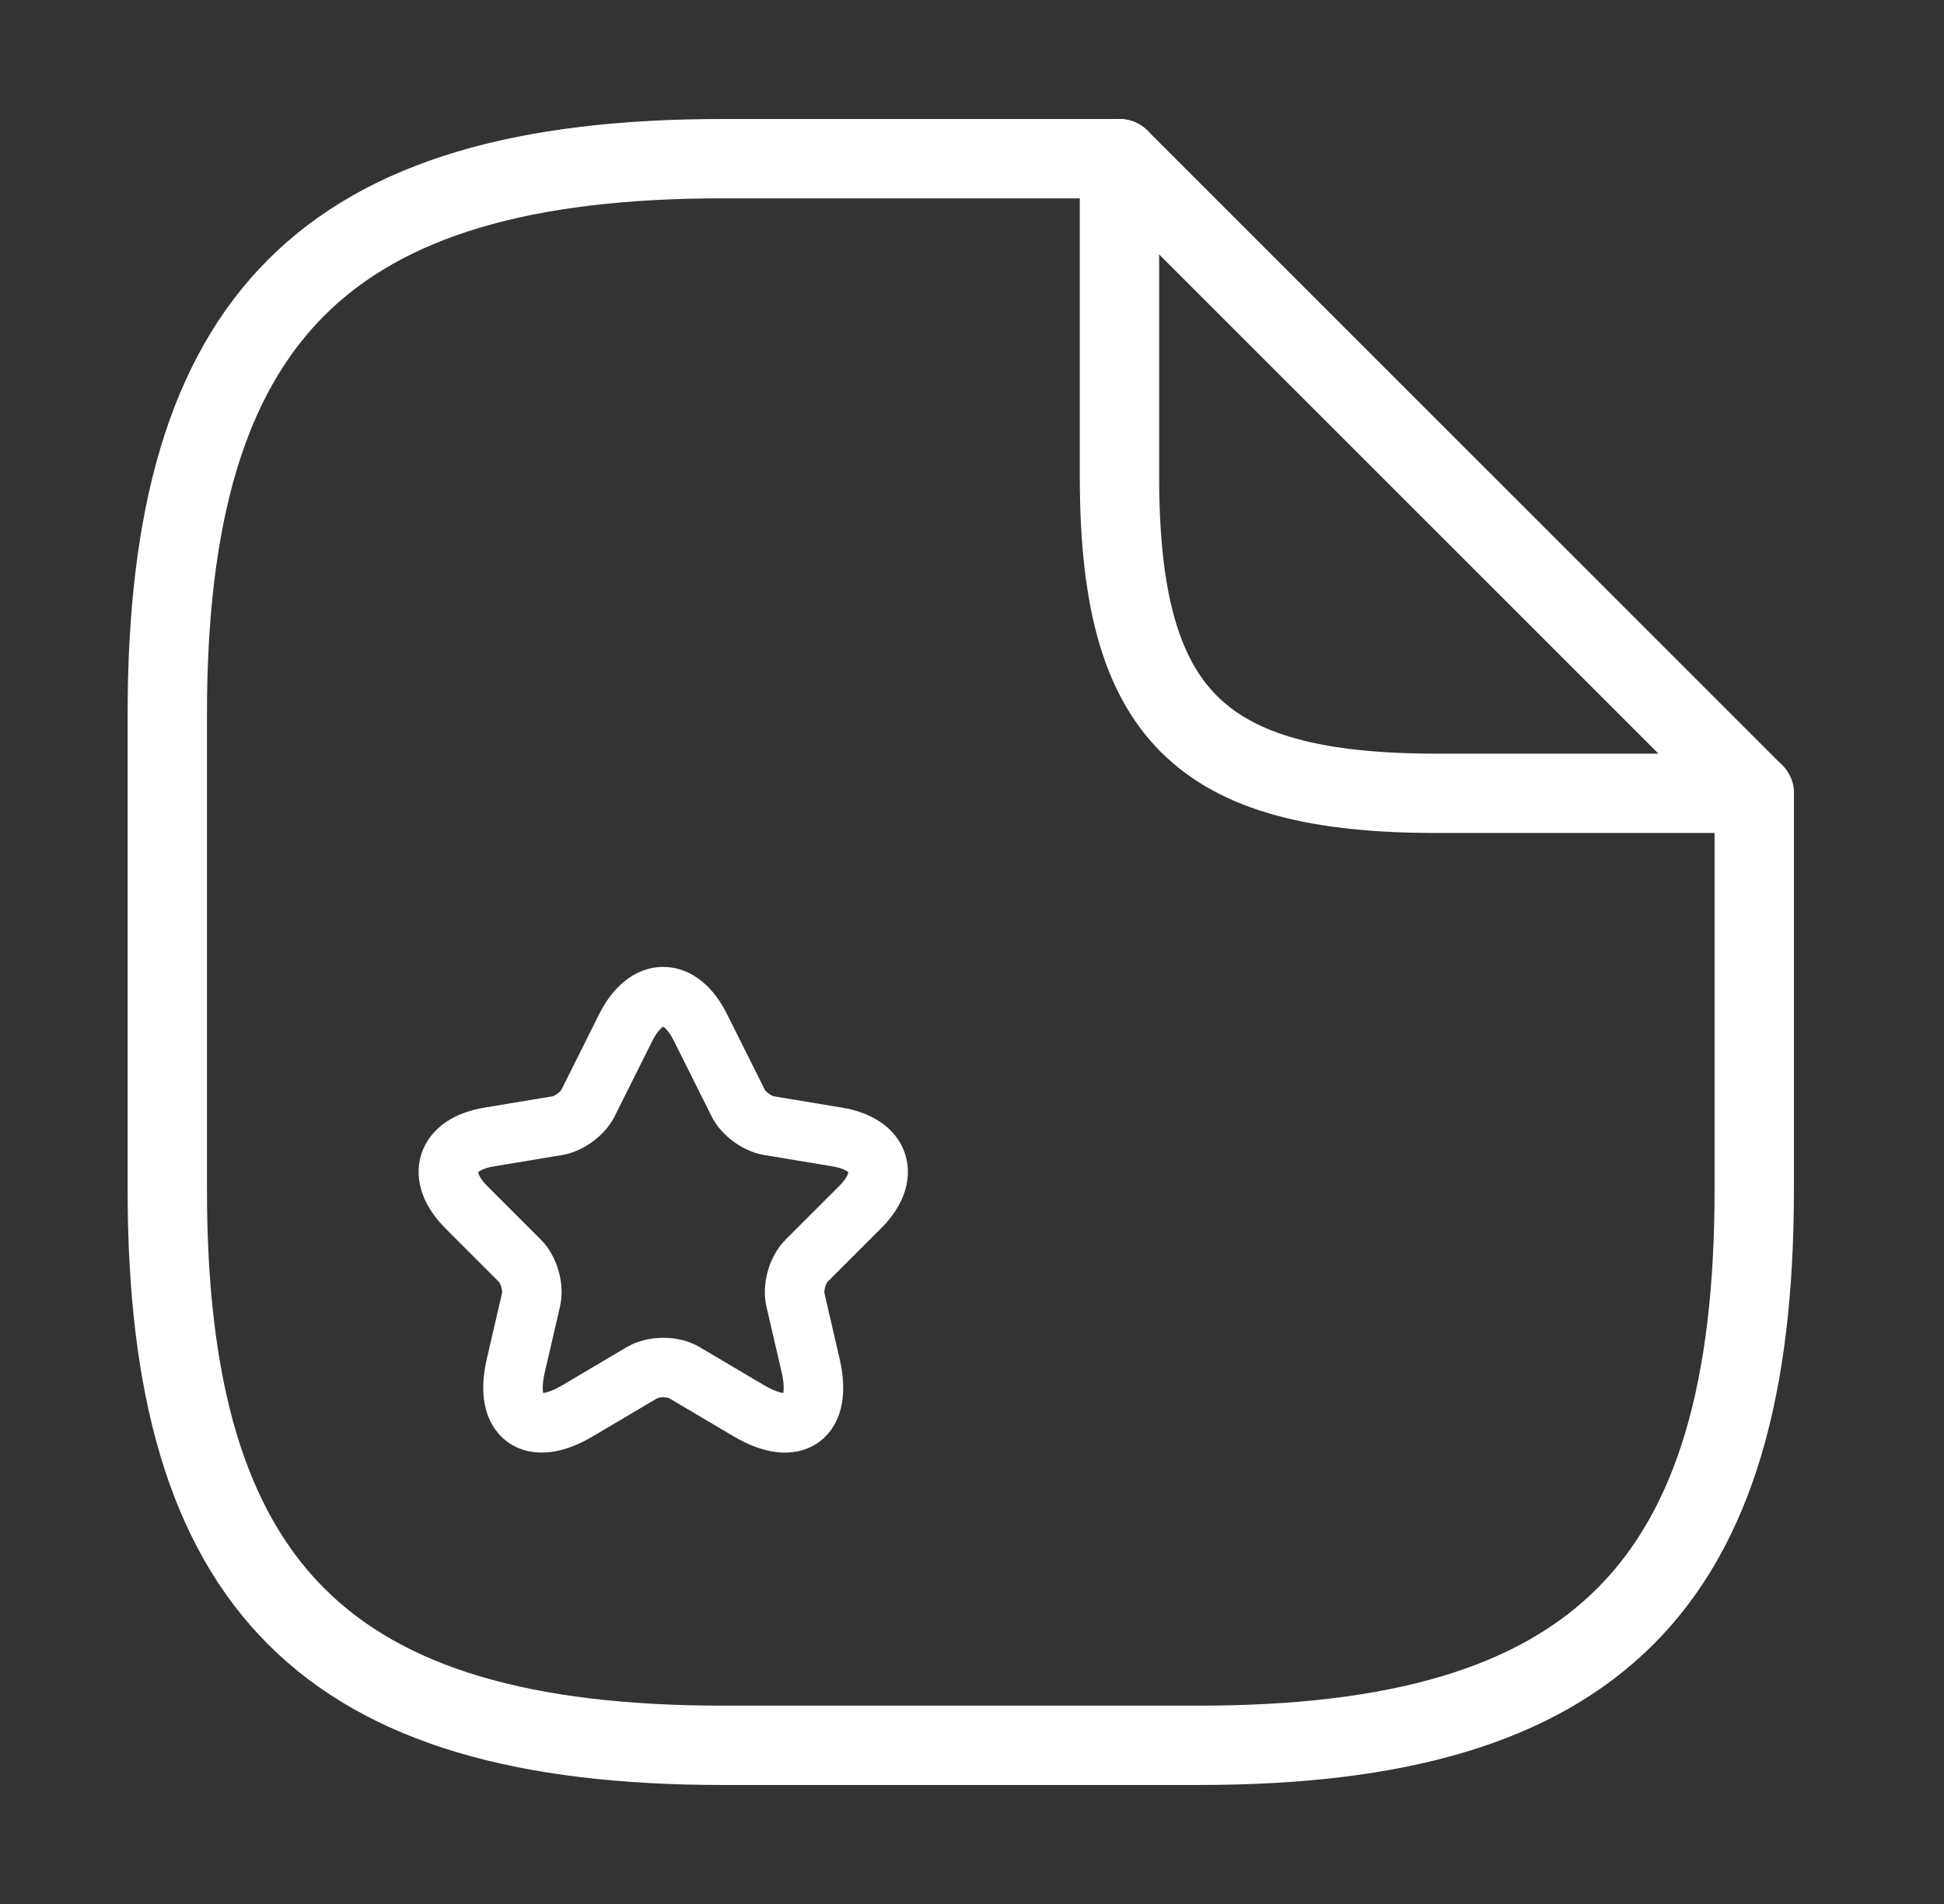
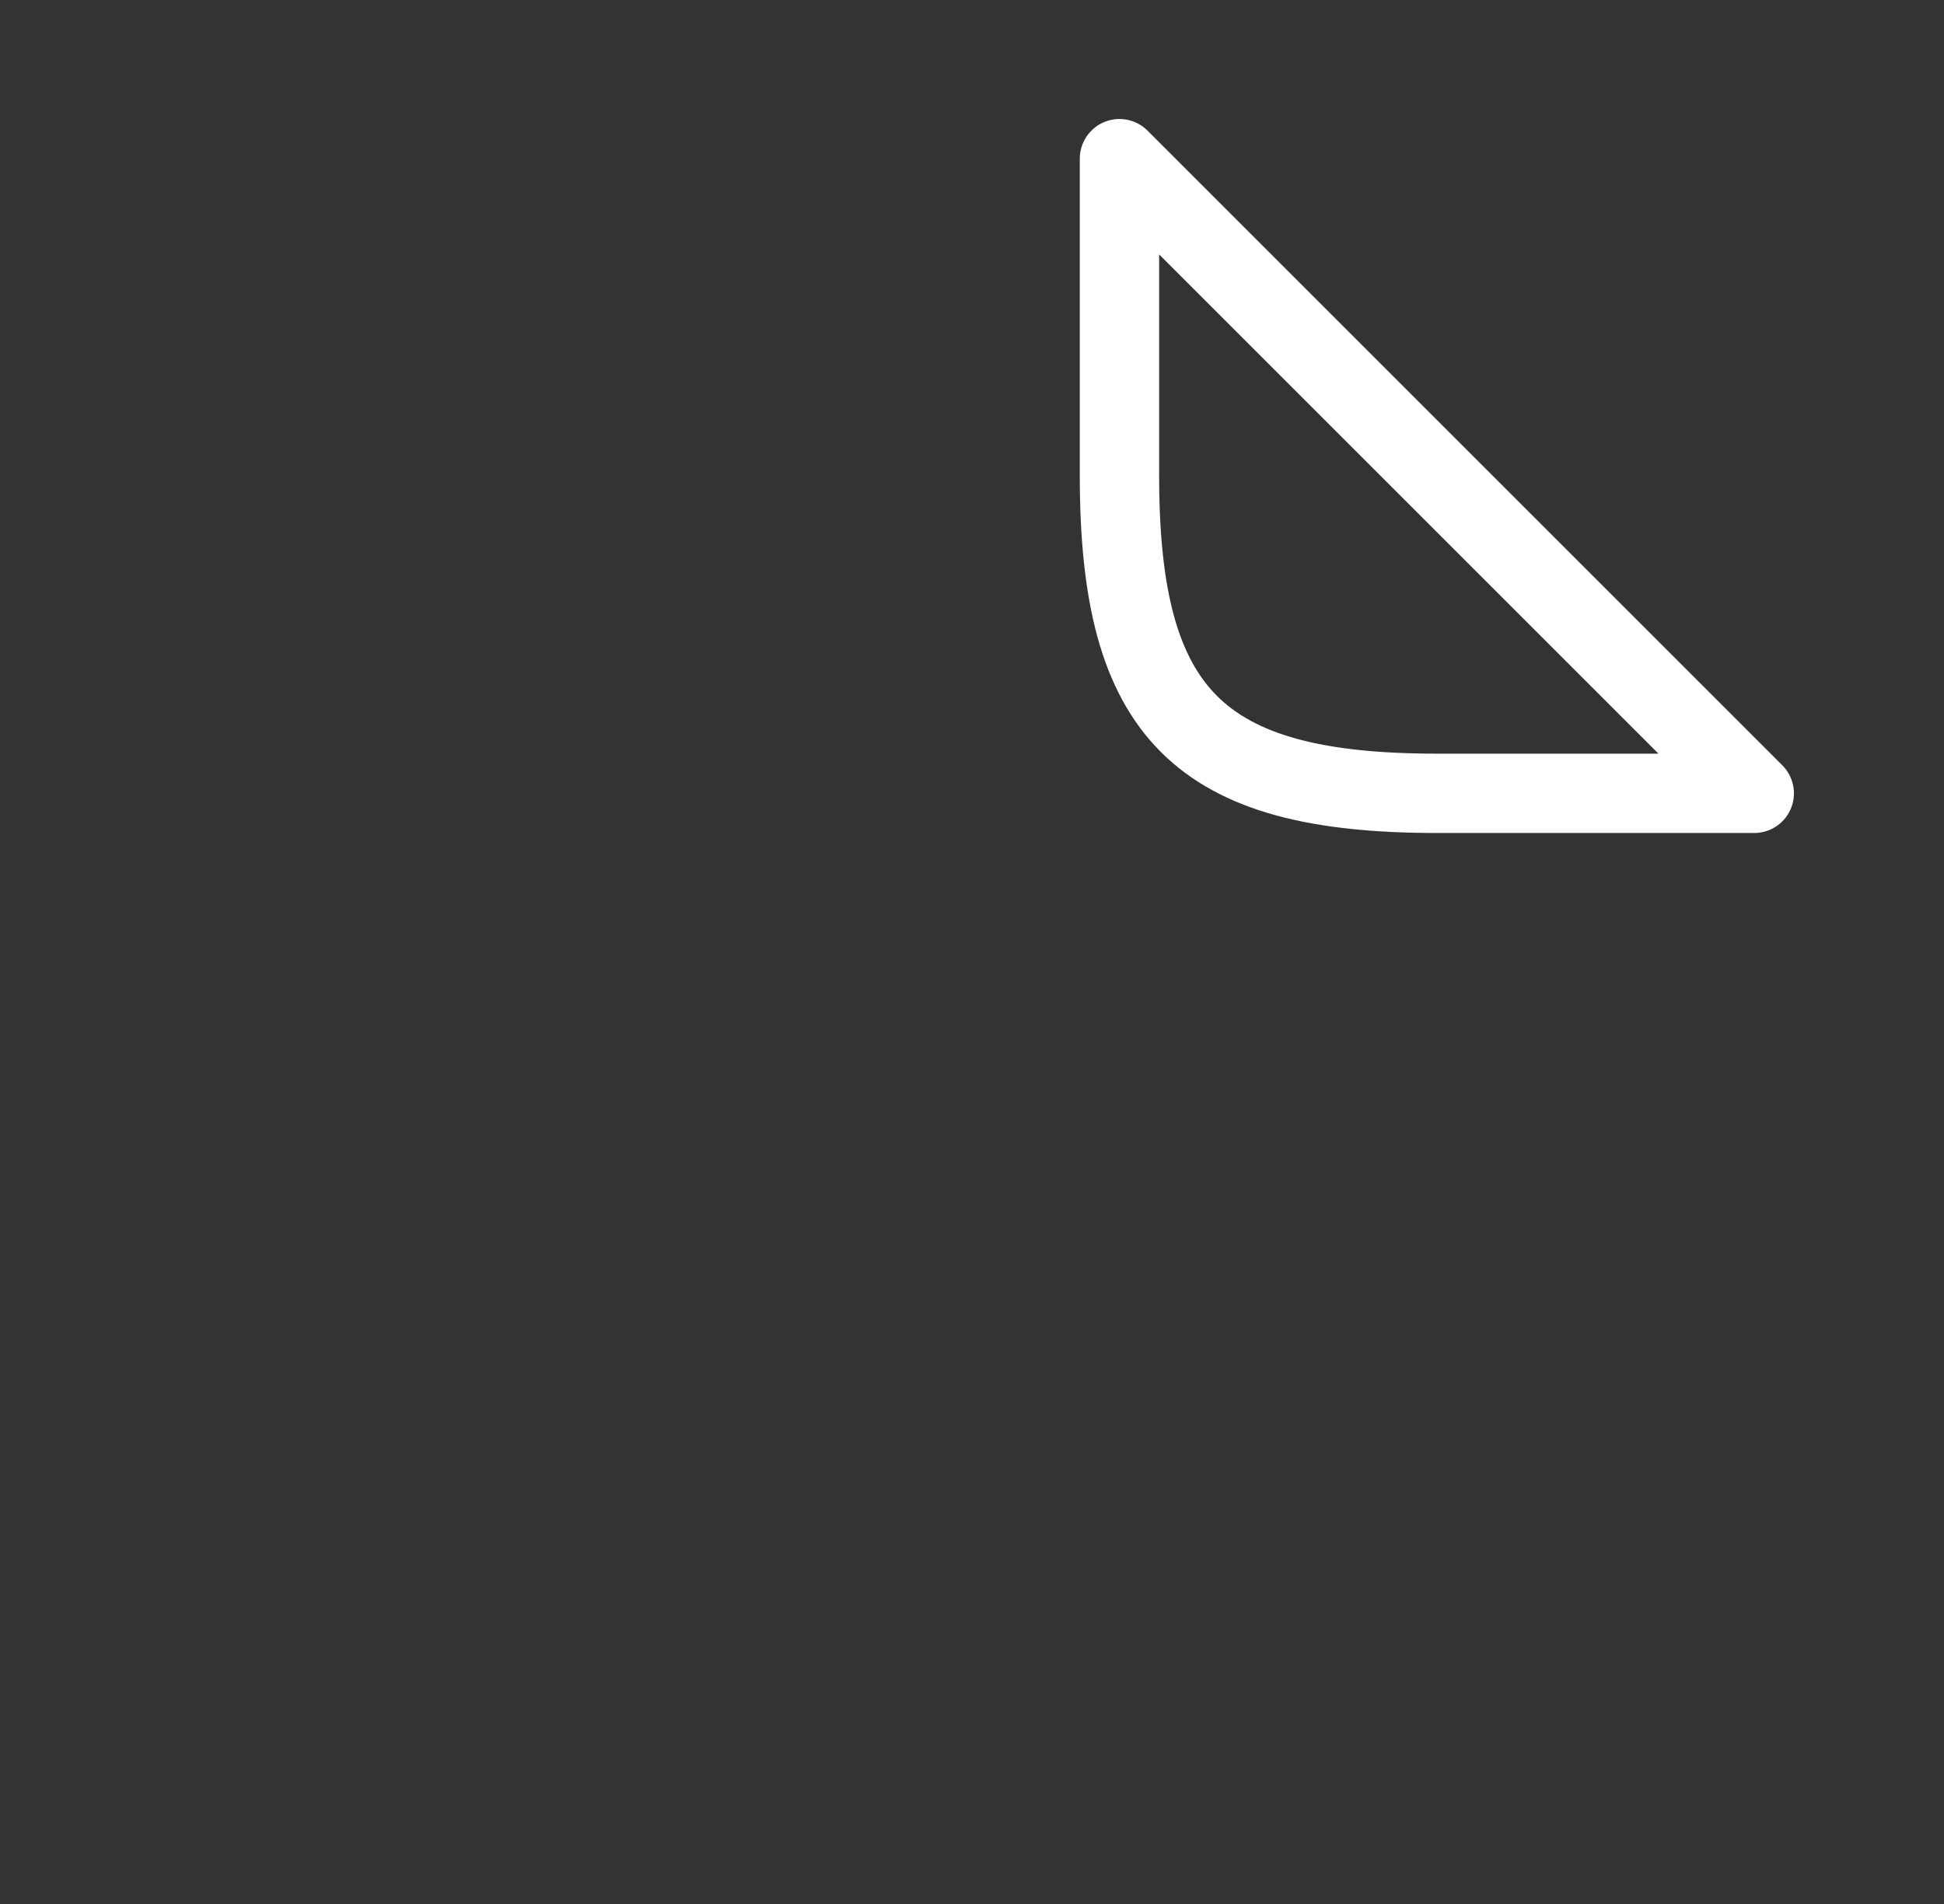
<svg xmlns="http://www.w3.org/2000/svg" width="49" height="48" viewBox="0 0 49 48" fill="none">
  <rect x="0" y="0" width="49" height="48" fill="#333333" stroke="none" />
-   <path d="M44.217 20V30C44.217 40 40.217 44 30.217 44H18.217C8.217 44 4.217 40 4.217 30V18C4.217 8 8.217 4 18.217 4H28.217" stroke="white" stroke-width="2" stroke-linecap="round" stroke-linejoin="round" />
  <path d="M44.217 20H36.217C30.217 20 28.217 18 28.217 12V4L44.217 20Z" stroke="white" stroke-width="2" stroke-linecap="round" stroke-linejoin="round" />
-   <path d="M17.654 25.901L18.607 27.808C18.737 28.073 19.084 28.328 19.377 28.377L21.104 28.664C22.209 28.848 22.469 29.65 21.673 30.441L20.33 31.784C20.102 32.011 19.978 32.45 20.048 32.764L20.433 34.427C20.736 35.743 20.037 36.253 18.873 35.565L17.253 34.606C16.961 34.433 16.479 34.433 16.181 34.606L14.561 35.565C13.402 36.253 12.698 35.738 13.001 34.427L13.386 32.764C13.456 32.45 13.332 32.011 13.104 31.784L11.761 30.441C10.97 29.65 11.224 28.848 12.329 28.664L14.057 28.377C14.344 28.328 14.691 28.073 14.821 27.808L15.774 25.901C16.294 24.867 17.139 24.867 17.654 25.901Z" stroke="white" stroke-width="1.5" stroke-linecap="round" stroke-linejoin="round" />
</svg>